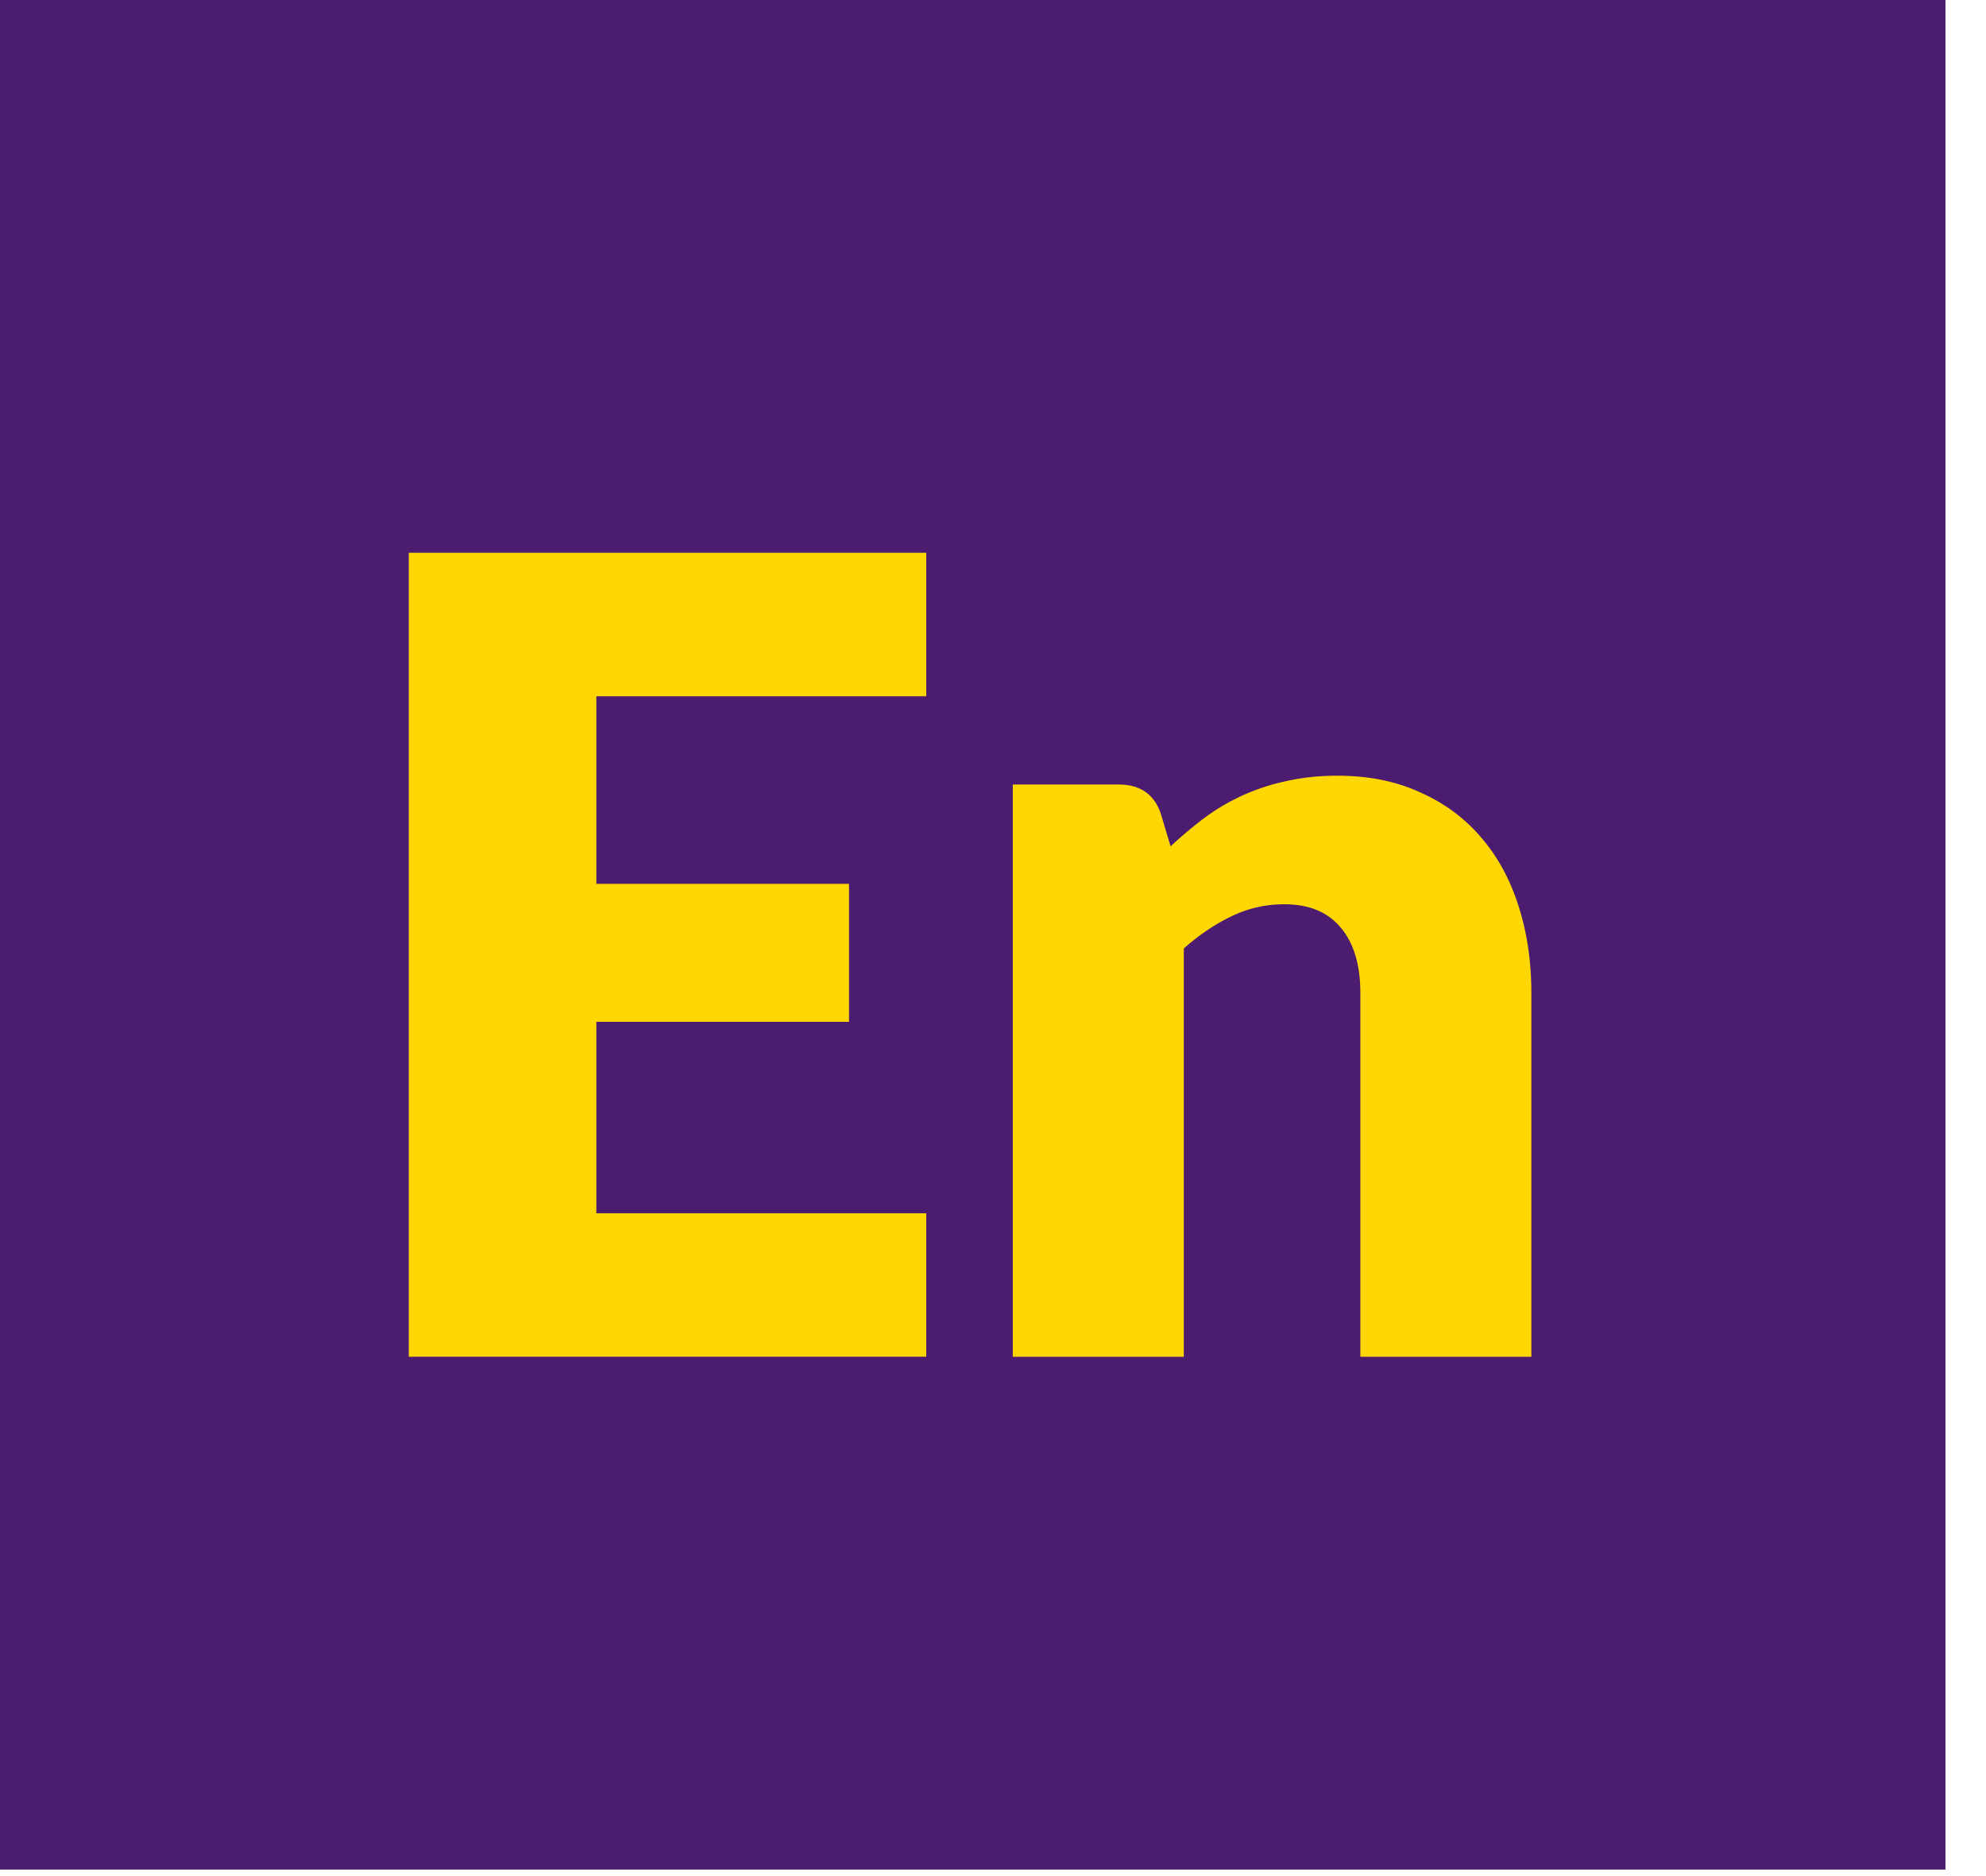
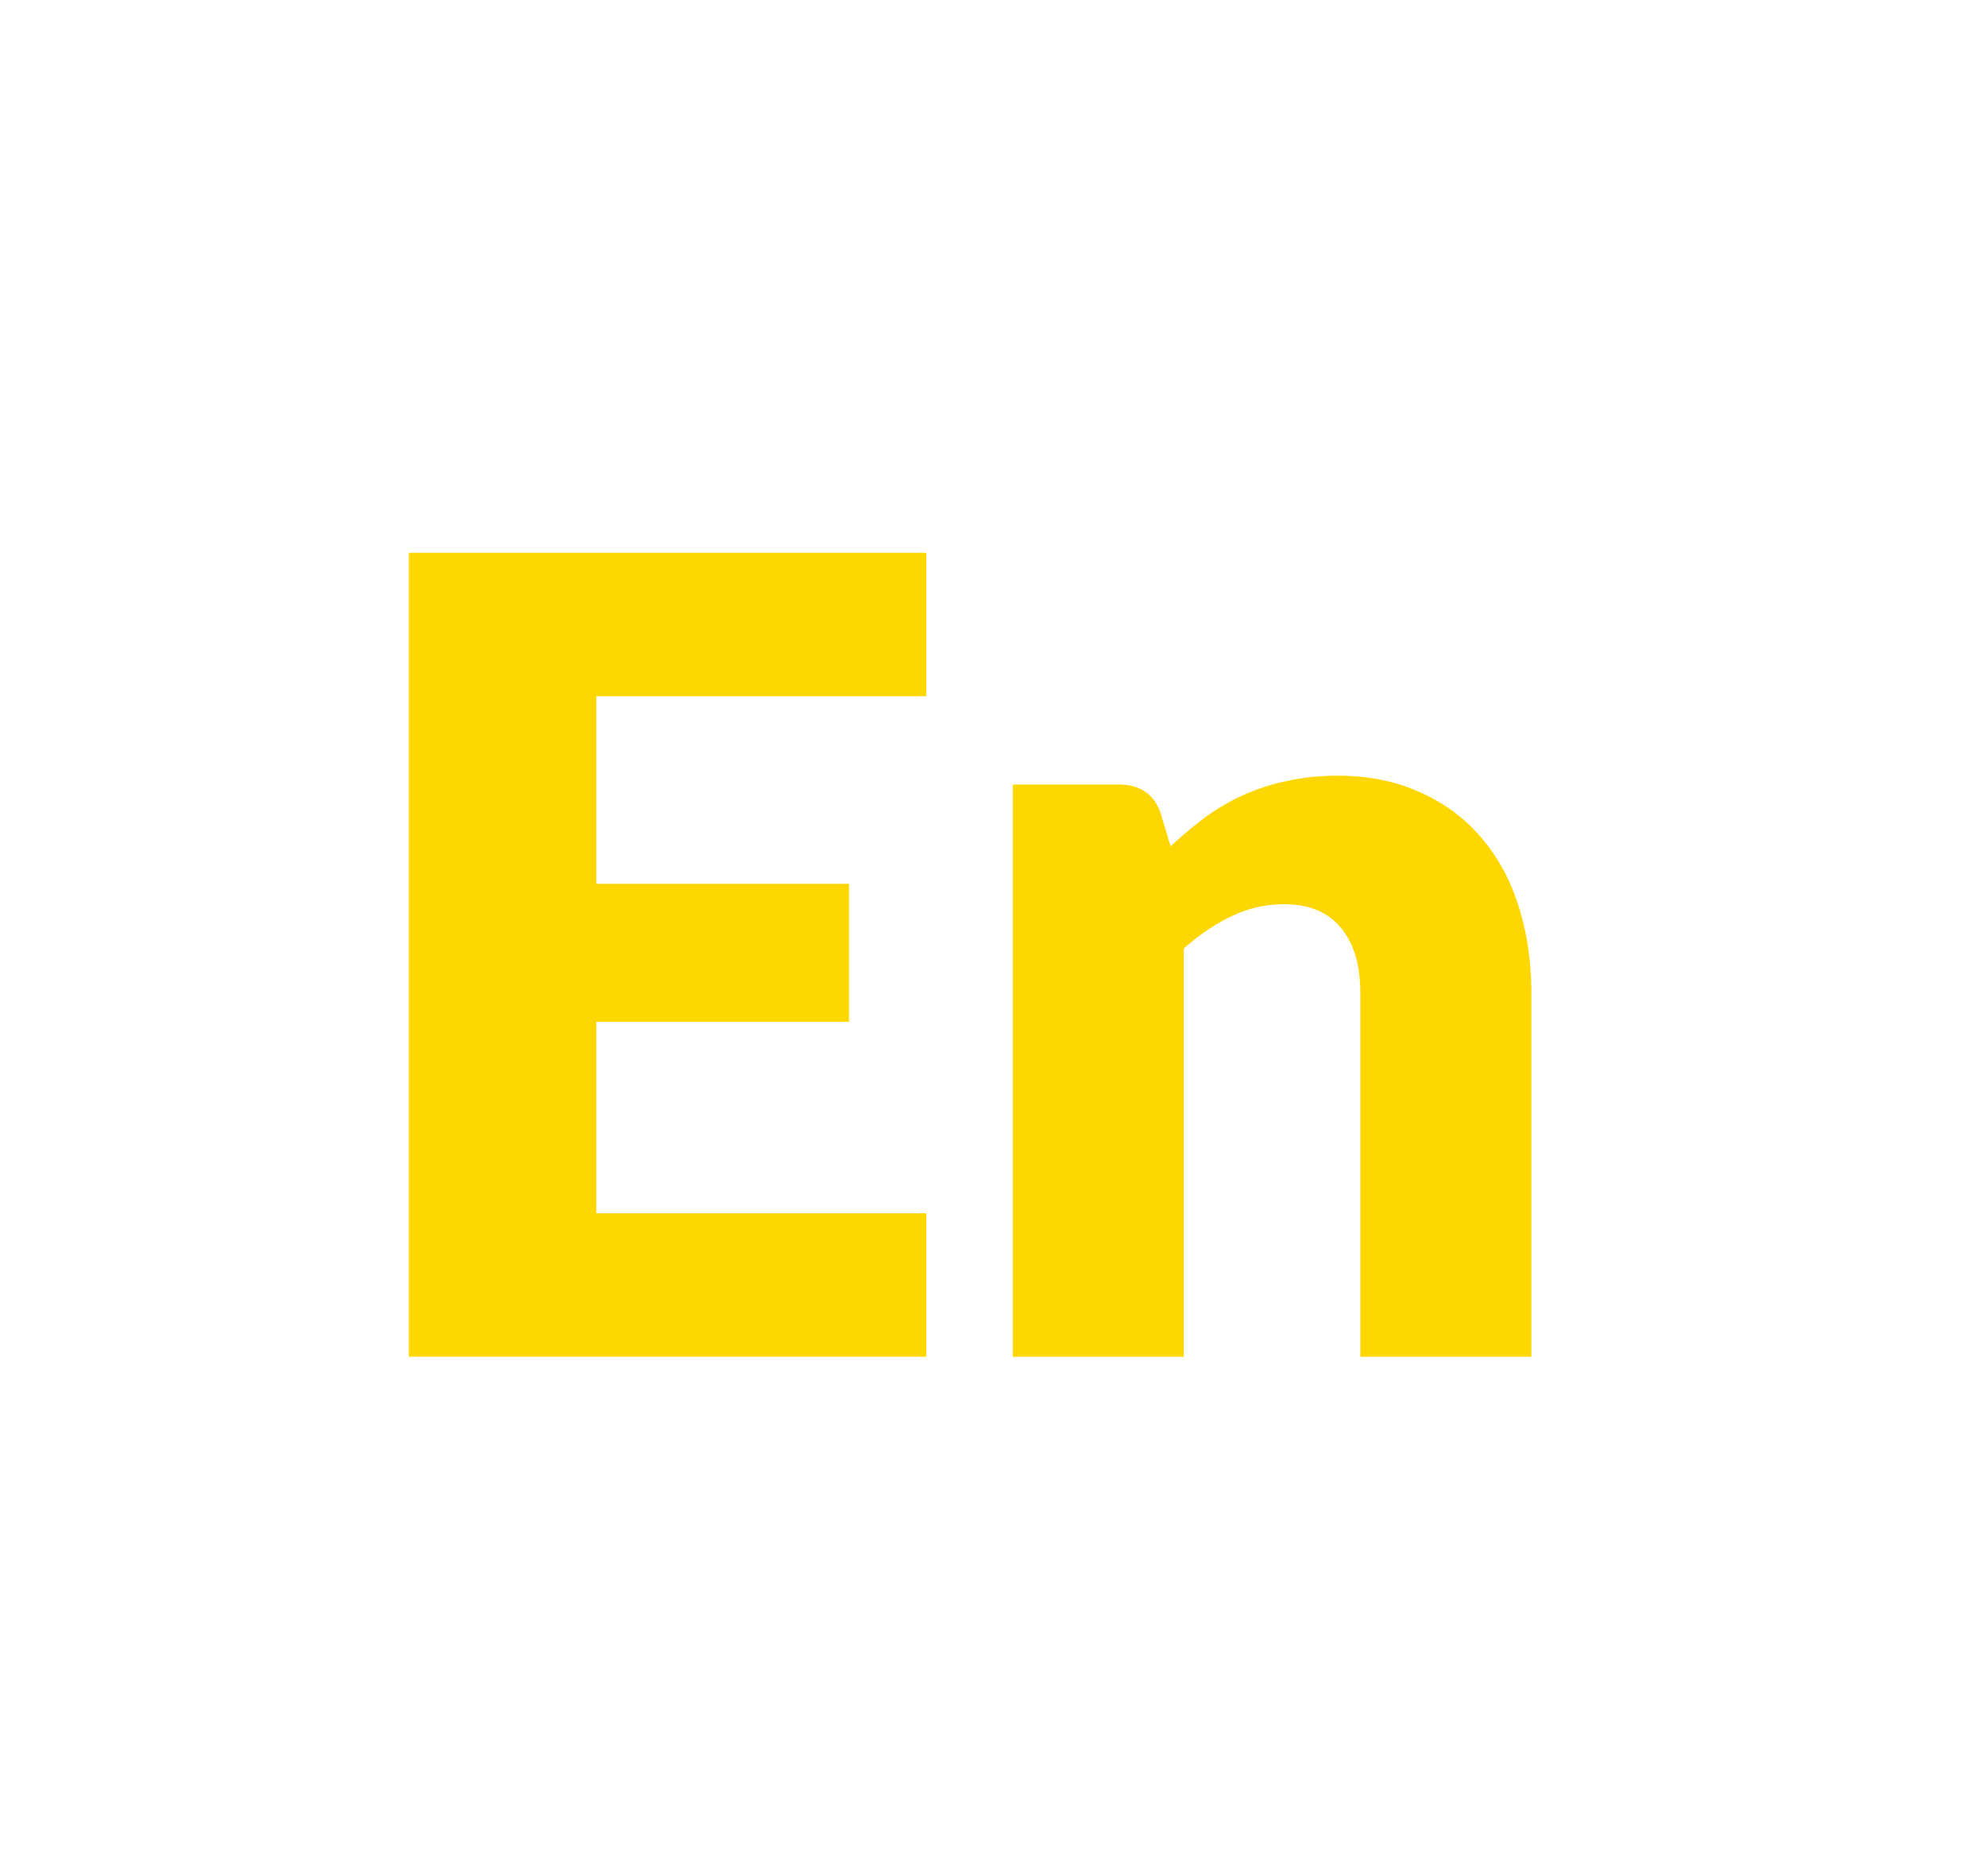
<svg xmlns="http://www.w3.org/2000/svg" width="36" height="34" fill="none">
-   <path fill="#4B1C6F" d="M0 0H35.265V33.882H0z" />
  <path d="M10.81 12.618v3.4h4.58v2.5h-4.58v3.47h5.98v2.6H7.41v-14.57h9.38v2.6h-5.98zm10.409 2.72c.2-.186.406-.36.62-.52a3.788 3.788 0 011.47-.66c.286-.066.596-.1.93-.1.566 0 1.066.1 1.5.3.44.194.81.467 1.11.82.3.347.526.763.68 1.25.153.48.23 1.003.23 1.57v6.59h-3.1v-6.59c0-.507-.117-.9-.35-1.18-.234-.287-.577-.43-1.03-.43-.34 0-.66.073-.96.22-.294.14-.58.334-.86.58v7.4h-3.1v-10.37h1.92c.386 0 .64.174.76.52l.18.6z" fill="gold" />
</svg>